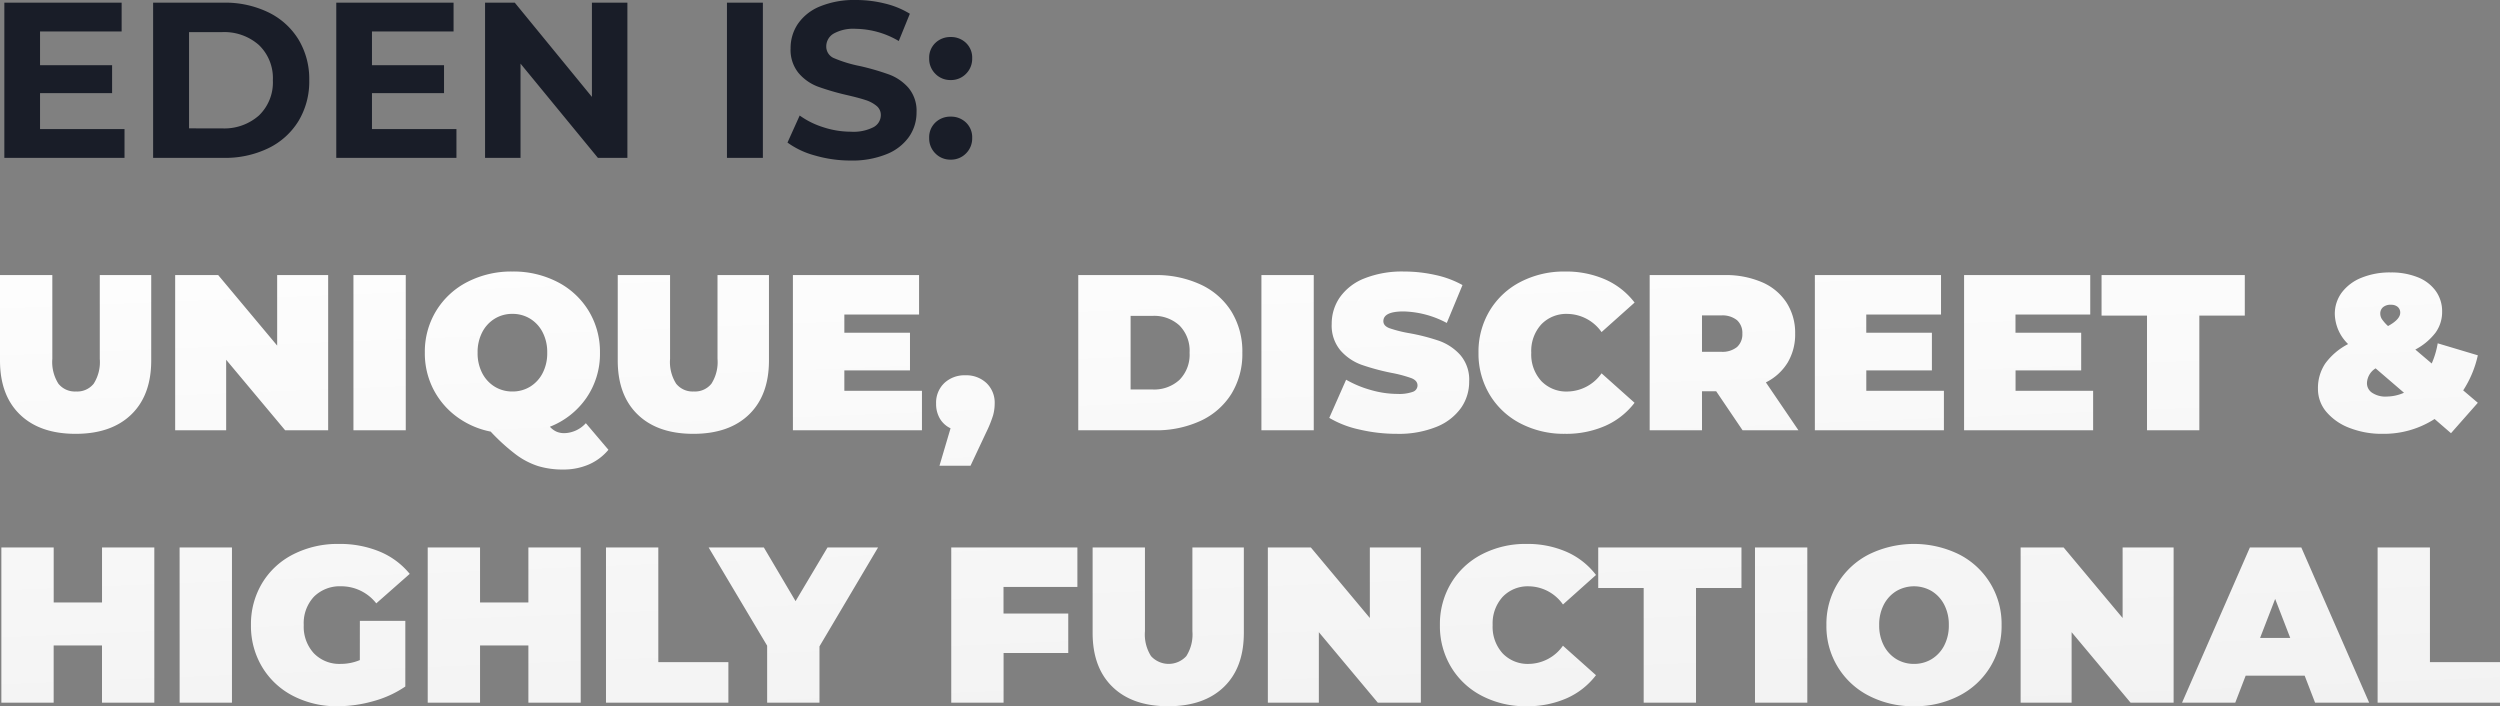
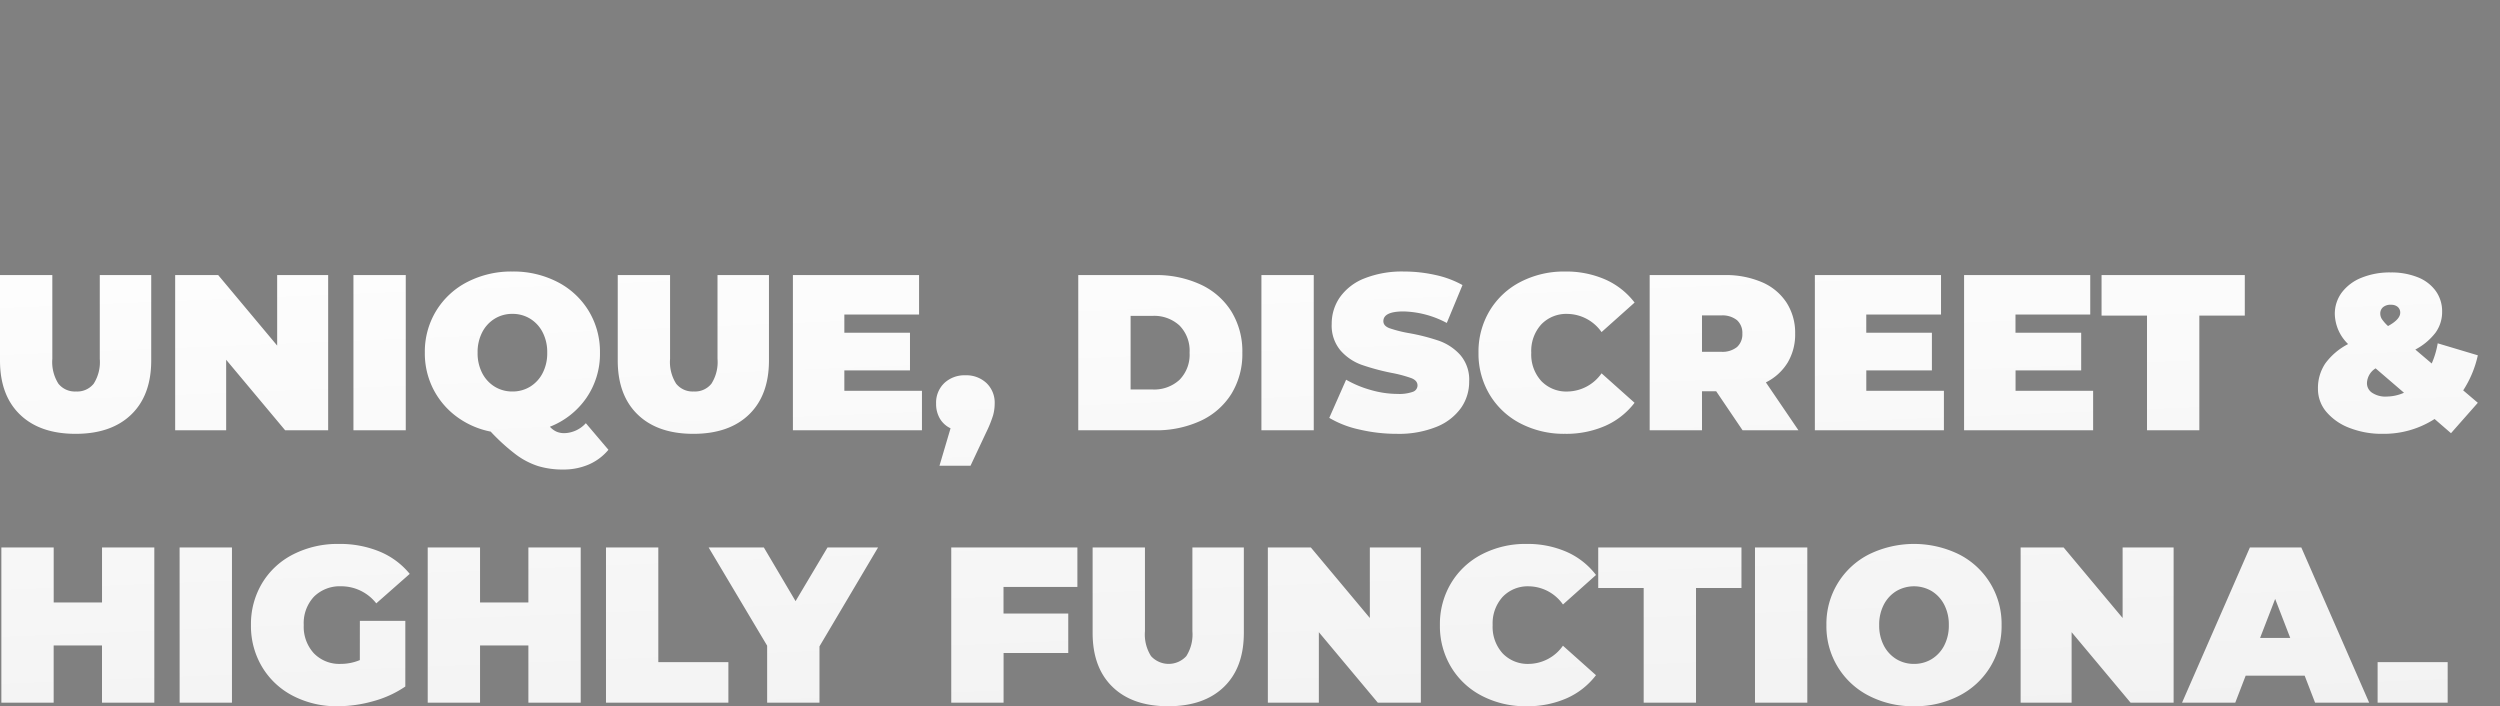
<svg xmlns="http://www.w3.org/2000/svg" width="394.625" height="111.48" viewBox="0 0 394.625 111.48">
  <rect x="0" y="0" width="394.625" height="111.48" fill="#808080" stroke="none" />
  <defs>
    <linearGradient id="linear-gradient" x1="0.755" y1="0.928" x2="0.555" y2="-0.231" gradientUnits="objectBoundingBox">
      <stop offset="0" stop-color="#f0f0f0" />
      <stop offset="1" stop-color="#fff" />
    </linearGradient>
  </defs>
  <g id="Group_91" data-name="Group 91" transform="translate(-8288.785 -4675.127)">
-     <path id="Path_22531" data-name="Path 22531" d="M-56.56-4.55V0H-75.53V-24.5h18.515v4.55h-12.88v5.32H-58.52v4.41H-69.895v5.67Zm4.515-19.95h11.13a15.642,15.642,0,0,1,7.053,1.523A11.4,11.4,0,0,1-29.1-18.69a12.06,12.06,0,0,1,1.7,6.44,12.06,12.06,0,0,1-1.7,6.44,11.4,11.4,0,0,1-4.76,4.288A15.642,15.642,0,0,1-40.915,0h-11.13Zm10.85,19.845A8.233,8.233,0,0,0-35.332-6.7a7.232,7.232,0,0,0,2.188-5.548A7.232,7.232,0,0,0-35.332-17.8a8.233,8.233,0,0,0-5.862-2.048h-5.18v15.19Zm37.03.105V0h-18.97V-24.5H-4.62v4.55H-17.5v5.32H-6.125v4.41H-17.5v5.67ZM22.82-24.5V0H18.165L5.95-14.875V0H.35V-24.5H5.04L17.22-9.625V-24.5Zm15.715,0h5.67V0h-5.67ZM58.065.42a20.046,20.046,0,0,1-5.618-.788A13.175,13.175,0,0,1,48.09-2.415l1.925-4.27A13.063,13.063,0,0,0,53.76-4.83a14.067,14.067,0,0,0,4.34.7,6.933,6.933,0,0,0,3.57-.718,2.168,2.168,0,0,0,1.155-1.907,1.823,1.823,0,0,0-.682-1.453,5.174,5.174,0,0,0-1.75-.927q-1.067-.35-2.888-.77a39.916,39.916,0,0,1-4.585-1.33,7.449,7.449,0,0,1-3.062-2.135,5.766,5.766,0,0,1-1.278-3.92,6.819,6.819,0,0,1,1.155-3.868,7.769,7.769,0,0,1,3.482-2.748A14.211,14.211,0,0,1,58.9-24.92a18.832,18.832,0,0,1,4.585.56,13.545,13.545,0,0,1,3.92,1.61l-1.75,4.305a13.661,13.661,0,0,0-6.79-1.925,6.366,6.366,0,0,0-3.518.77,2.35,2.35,0,0,0-1.138,2.03A1.985,1.985,0,0,0,55.528-15.7a20.607,20.607,0,0,0,4.007,1.208,39.916,39.916,0,0,1,4.585,1.33,7.593,7.593,0,0,1,3.062,2.1A5.631,5.631,0,0,1,68.46-7.175a6.69,6.69,0,0,1-1.173,3.832A7.878,7.878,0,0,1,63.77-.6,14.34,14.34,0,0,1,58.065.42ZM73.85-12.285a3.282,3.282,0,0,1-2.415-.98,3.324,3.324,0,0,1-.98-2.45,3.2,3.2,0,0,1,.98-2.432,3.38,3.38,0,0,1,2.415-.928,3.38,3.38,0,0,1,2.415.928,3.2,3.2,0,0,1,.98,2.432,3.324,3.324,0,0,1-.98,2.45A3.282,3.282,0,0,1,73.85-12.285ZM73.85.28A3.282,3.282,0,0,1,71.435-.7a3.324,3.324,0,0,1-.98-2.45,3.2,3.2,0,0,1,.98-2.432A3.38,3.38,0,0,1,73.85-6.51a3.38,3.38,0,0,1,2.415.928,3.2,3.2,0,0,1,.98,2.432,3.324,3.324,0,0,1-.98,2.45A3.282,3.282,0,0,1,73.85.28Z" transform="translate(8365 4700.047)" fill="#191d28" />
-     <path id="Path_22530" data-name="Path 22530" d="M13.72.56Q8.085.56,4.935-2.485t-3.15-8.54V-24.5h8.26v13.23a6.366,6.366,0,0,0,.962,3.92A3.328,3.328,0,0,0,13.79-6.125,3.328,3.328,0,0,0,16.573-7.35a6.366,6.366,0,0,0,.962-3.92V-24.5h8.12v13.475q0,5.495-3.15,8.54T13.72.56ZM53.585-24.5V0h-6.79l-9.31-11.13V0h-8.05V-24.5h6.79l9.31,11.13V-24.5Zm3.99,0h8.26V0h-8.26ZM97.825,3.08A8.359,8.359,0,0,1,94.71,5.407a10.031,10.031,0,0,1-4.025.788,13.341,13.341,0,0,1-3.955-.543,11.992,11.992,0,0,1-3.5-1.82A31.243,31.243,0,0,1,79.24.21a13.314,13.314,0,0,1-5.425-2.4,12.428,12.428,0,0,1-3.658-4.358,12.438,12.438,0,0,1-1.312-5.7,12.4,12.4,0,0,1,1.785-6.6,12.356,12.356,0,0,1,4.935-4.568,15.117,15.117,0,0,1,7.1-1.645,15.117,15.117,0,0,1,7.105,1.645,12.356,12.356,0,0,1,4.935,4.568,12.4,12.4,0,0,1,1.785,6.6A12.245,12.245,0,0,1,94.36-5.128,12.539,12.539,0,0,1,88.585-.56a3.185,3.185,0,0,0,1.068.788A3.093,3.093,0,0,0,90.86.455a4.749,4.749,0,0,0,3.4-1.575ZM82.67-18.375a5.266,5.266,0,0,0-2.782.753,5.388,5.388,0,0,0-1.978,2.135,6.8,6.8,0,0,0-.735,3.238,6.8,6.8,0,0,0,.735,3.238,5.388,5.388,0,0,0,1.978,2.135,5.266,5.266,0,0,0,2.782.753,5.266,5.266,0,0,0,2.783-.753A5.388,5.388,0,0,0,87.43-9.012a6.8,6.8,0,0,0,.735-3.238,6.8,6.8,0,0,0-.735-3.238,5.388,5.388,0,0,0-1.978-2.135A5.266,5.266,0,0,0,82.67-18.375ZM111.23.56q-5.635,0-8.785-3.045t-3.15-8.54V-24.5h8.26v13.23a6.366,6.366,0,0,0,.963,3.92A3.328,3.328,0,0,0,111.3-6.125a3.328,3.328,0,0,0,2.783-1.225,6.366,6.366,0,0,0,.962-3.92V-24.5h8.12v13.475q0,5.495-3.15,8.54T111.23.56Zm36.085-6.79V0h-20.37V-24.5H146.86v6.23H135.065v2.87h10.36v5.95h-10.36v3.22Zm6.86-2.45A4.643,4.643,0,0,1,157.5-7.455,4.27,4.27,0,0,1,158.795-4.2a6.975,6.975,0,0,1-.245,1.82A18.778,18.778,0,0,1,157.43.385L154.98,5.6h-4.9l1.75-5.915a3.869,3.869,0,0,1-1.68-1.522,4.526,4.526,0,0,1-.6-2.362,4.27,4.27,0,0,1,1.295-3.255A4.643,4.643,0,0,1,154.175-8.68ZM171.99-24.5h12.075a16.666,16.666,0,0,1,7.227,1.487,11.318,11.318,0,0,1,4.865,4.253,12,12,0,0,1,1.732,6.51,12,12,0,0,1-1.732,6.51,11.318,11.318,0,0,1-4.865,4.253A16.666,16.666,0,0,1,184.065,0H171.99ZM183.715-6.44a5.9,5.9,0,0,0,4.253-1.523,5.651,5.651,0,0,0,1.592-4.287,5.651,5.651,0,0,0-1.592-4.288,5.9,5.9,0,0,0-4.253-1.522H180.25V-6.44ZM200.9-24.5h8.26V0H200.9ZM222.285.56a25.7,25.7,0,0,1-5.933-.683A15.9,15.9,0,0,1,211.61-1.96l2.66-6.02a16.961,16.961,0,0,0,3.92,1.628,15.322,15.322,0,0,0,4.165.612,6.456,6.456,0,0,0,2.45-.332,1.068,1.068,0,0,0,.735-1q0-.77-.962-1.155a20.7,20.7,0,0,0-3.167-.84,35.921,35.921,0,0,1-4.725-1.278,8.052,8.052,0,0,1-3.29-2.24,6.075,6.075,0,0,1-1.4-4.217A7.265,7.265,0,0,1,213.29-21a8.555,8.555,0,0,1,3.868-2.975A16.064,16.064,0,0,1,223.4-25.06a22.683,22.683,0,0,1,4.952.543,15.514,15.514,0,0,1,4.288,1.593L230.16-16.94a15.19,15.19,0,0,0-6.825-1.82q-3.185,0-3.185,1.54,0,.735.945,1.1a20.011,20.011,0,0,0,3.115.788,32.031,32.031,0,0,1,4.725,1.208,8.22,8.22,0,0,1,3.342,2.222,5.963,5.963,0,0,1,1.417,4.2A7.185,7.185,0,0,1,232.4-3.518a8.717,8.717,0,0,1-3.867,2.975A15.837,15.837,0,0,1,222.285.56Zm26.53,0a14.886,14.886,0,0,1-7-1.627,12.167,12.167,0,0,1-4.882-4.55,12.562,12.562,0,0,1-1.768-6.632,12.562,12.562,0,0,1,1.768-6.632,12.167,12.167,0,0,1,4.882-4.55,14.886,14.886,0,0,1,7-1.628,15.367,15.367,0,0,1,6.37,1.26,11.823,11.823,0,0,1,4.62,3.64L254.59-15.5a6.69,6.69,0,0,0-5.355-2.87,5.47,5.47,0,0,0-4.165,1.663,6.222,6.222,0,0,0-1.575,4.462,6.222,6.222,0,0,0,1.575,4.463,5.47,5.47,0,0,0,4.165,1.662,6.69,6.69,0,0,0,5.355-2.87L259.8-4.34a11.823,11.823,0,0,1-4.62,3.64A15.367,15.367,0,0,1,248.815.56Zm23.87-6.72h-2.24V0h-8.26V-24.5h11.8a14.461,14.461,0,0,1,5.915,1.12,8.716,8.716,0,0,1,3.885,3.22,8.789,8.789,0,0,1,1.365,4.9,8.661,8.661,0,0,1-1.19,4.585,8.4,8.4,0,0,1-3.43,3.115L285.67,0h-8.82Zm4.13-9.1a2.7,2.7,0,0,0-.84-2.117,3.675,3.675,0,0,0-2.52-.753h-3.01v5.74h3.01a3.675,3.675,0,0,0,2.52-.752A2.7,2.7,0,0,0,276.815-15.26ZM308.63-6.23V0H288.26V-24.5h19.915v6.23h-11.8v2.87h10.36v5.95H296.38v3.22Zm23.555,0V0h-20.37V-24.5H331.73v6.23h-11.8v2.87H330.3v5.95h-10.36v3.22ZM340.69-18.1h-7.175v-6.4h22.61v6.4H348.95V0h-8.26Zm52.22,6.265A16.718,16.718,0,0,1,390.6-6.3l2.31,1.96-4.235,4.8-2.59-2.24A14.8,14.8,0,0,1,377.9.56a14.031,14.031,0,0,1-5.233-.928A8.9,8.9,0,0,1,369.005-2.9a5.563,5.563,0,0,1-1.33-3.64,6.951,6.951,0,0,1,1.155-4.007,10.317,10.317,0,0,1,3.605-3.062,6.818,6.818,0,0,1-2.1-4.69,5.634,5.634,0,0,1,1.1-3.448,7.243,7.243,0,0,1,3.1-2.327,11.828,11.828,0,0,1,4.62-.84,11.157,11.157,0,0,1,4.252.752A6.373,6.373,0,0,1,386.26-22a5.477,5.477,0,0,1,1.015,3.272,5.567,5.567,0,0,1-1.033,3.308,9.678,9.678,0,0,1-3.2,2.677l2.59,2.2a13.438,13.438,0,0,0,.945-3.185Zm-13.72-7.98a1.821,1.821,0,0,0-1.242.385,1.286,1.286,0,0,0-.437,1.015,1.627,1.627,0,0,0,.263.875,6.237,6.237,0,0,0,.962,1.085q1.925-1.05,1.925-2.1a1.173,1.173,0,0,0-.385-.91A1.556,1.556,0,0,0,379.19-19.81Zm-.7,14.49a6.862,6.862,0,0,0,2.765-.6l-4.48-3.85A2.842,2.842,0,0,0,375.41-7.42a1.792,1.792,0,0,0,.823,1.505A3.786,3.786,0,0,0,378.49-5.32ZM26.145,18.5V43h-8.26V33.97h-7.63V43H2V18.5h8.26v8.68h7.63V18.5Zm3.99,0H38.4V43h-8.26ZM58.59,30.085h7.175v10.36a16.661,16.661,0,0,1-5.04,2.31,20.806,20.806,0,0,1-5.635.805,14.962,14.962,0,0,1-7.035-1.628,12.167,12.167,0,0,1-4.882-4.55A12.562,12.562,0,0,1,41.4,30.75a12.562,12.562,0,0,1,1.768-6.632,12.086,12.086,0,0,1,4.935-4.55,15.433,15.433,0,0,1,7.158-1.628,16.424,16.424,0,0,1,6.458,1.208,12.13,12.13,0,0,1,4.742,3.518L61.18,27.32a7.021,7.021,0,0,0-5.5-2.695,5.8,5.8,0,0,0-4.34,1.645,6.129,6.129,0,0,0-1.61,4.48,6.2,6.2,0,0,0,1.592,4.445,5.584,5.584,0,0,0,4.252,1.68,7.782,7.782,0,0,0,3.01-.6ZM93.45,18.5V43H85.19V33.97H77.56V43H69.3V18.5h8.26v8.68h7.63V18.5Zm3.99,0h8.26V36.6h11.06V43H97.44Zm33.7,15.61V43h-8.26V34.005L113.645,18.5h8.715l5.005,8.47,5.04-8.47h7.98Zm29.05-9.38v4.2h10.22v6.23H160.2V43h-8.26V18.5H171.85v6.23Zm26,18.83q-5.635,0-8.785-3.045t-3.15-8.54V18.5h8.26V31.73a6.366,6.366,0,0,0,.962,3.92,3.773,3.773,0,0,0,5.565,0,6.366,6.366,0,0,0,.963-3.92V18.5h8.12V31.975q0,5.5-3.15,8.54T186.2,43.56ZM226.065,18.5V43h-6.79l-9.31-11.13V43h-8.05V18.5h6.79l9.31,11.13V18.5Zm16.66,25.06a14.886,14.886,0,0,1-7-1.628,12.167,12.167,0,0,1-4.882-4.55,12.562,12.562,0,0,1-1.768-6.632,12.562,12.562,0,0,1,1.768-6.632,12.167,12.167,0,0,1,4.882-4.55,14.886,14.886,0,0,1,7-1.628,15.367,15.367,0,0,1,6.37,1.26,11.823,11.823,0,0,1,4.62,3.64L248.5,27.5a6.69,6.69,0,0,0-5.355-2.87,5.47,5.47,0,0,0-4.165,1.663A6.222,6.222,0,0,0,237.4,30.75a6.222,6.222,0,0,0,1.575,4.463,5.47,5.47,0,0,0,4.165,1.662,6.69,6.69,0,0,0,5.355-2.87l5.215,4.655a11.823,11.823,0,0,1-4.62,3.64A15.367,15.367,0,0,1,242.725,43.56ZM261.24,24.9h-7.175V18.5h22.61v6.4H269.5V43h-8.26Zm17.57-6.4h8.26V43h-8.26Zm25.1,25.06a15.117,15.117,0,0,1-7.105-1.645,12.27,12.27,0,0,1-6.72-11.165,12.27,12.27,0,0,1,6.72-11.165,16.166,16.166,0,0,1,14.21,0,12.27,12.27,0,0,1,6.72,11.165,12.27,12.27,0,0,1-6.72,11.165A15.117,15.117,0,0,1,303.9,43.56Zm0-6.685a5.266,5.266,0,0,0,2.783-.752,5.388,5.388,0,0,0,1.978-2.135,6.8,6.8,0,0,0,.735-3.237,6.8,6.8,0,0,0-.735-3.237,5.388,5.388,0,0,0-1.978-2.135,5.521,5.521,0,0,0-5.565,0,5.388,5.388,0,0,0-1.978,2.135,6.8,6.8,0,0,0-.735,3.237,6.8,6.8,0,0,0,.735,3.237,5.388,5.388,0,0,0,1.978,2.135A5.266,5.266,0,0,0,303.9,36.875ZM344.89,18.5V43H338.1l-9.31-11.13V43h-8.05V18.5h6.79l9.31,11.13V18.5Zm20.685,20.23h-9.31L354.62,43h-8.4l10.71-24.5h8.12L375.76,43h-8.54ZM363.3,32.78l-2.38-6.16-2.38,6.16ZM377.09,18.5h8.26V36.6h11.06V43H377.09Z" transform="translate(8287 4743.047)" fill="url(#linear-gradient)" />
+     <path id="Path_22530" data-name="Path 22530" d="M13.72.56Q8.085.56,4.935-2.485t-3.15-8.54V-24.5h8.26v13.23a6.366,6.366,0,0,0,.962,3.92A3.328,3.328,0,0,0,13.79-6.125,3.328,3.328,0,0,0,16.573-7.35a6.366,6.366,0,0,0,.962-3.92V-24.5h8.12v13.475q0,5.495-3.15,8.54T13.72.56ZM53.585-24.5V0h-6.79l-9.31-11.13V0h-8.05V-24.5h6.79l9.31,11.13V-24.5Zm3.99,0h8.26V0h-8.26ZM97.825,3.08A8.359,8.359,0,0,1,94.71,5.407a10.031,10.031,0,0,1-4.025.788,13.341,13.341,0,0,1-3.955-.543,11.992,11.992,0,0,1-3.5-1.82A31.243,31.243,0,0,1,79.24.21a13.314,13.314,0,0,1-5.425-2.4,12.428,12.428,0,0,1-3.658-4.358,12.438,12.438,0,0,1-1.312-5.7,12.4,12.4,0,0,1,1.785-6.6,12.356,12.356,0,0,1,4.935-4.568,15.117,15.117,0,0,1,7.1-1.645,15.117,15.117,0,0,1,7.105,1.645,12.356,12.356,0,0,1,4.935,4.568,12.4,12.4,0,0,1,1.785,6.6A12.245,12.245,0,0,1,94.36-5.128,12.539,12.539,0,0,1,88.585-.56a3.185,3.185,0,0,0,1.068.788A3.093,3.093,0,0,0,90.86.455a4.749,4.749,0,0,0,3.4-1.575ZM82.67-18.375a5.266,5.266,0,0,0-2.782.753,5.388,5.388,0,0,0-1.978,2.135,6.8,6.8,0,0,0-.735,3.238,6.8,6.8,0,0,0,.735,3.238,5.388,5.388,0,0,0,1.978,2.135,5.266,5.266,0,0,0,2.782.753,5.266,5.266,0,0,0,2.783-.753A5.388,5.388,0,0,0,87.43-9.012a6.8,6.8,0,0,0,.735-3.238,6.8,6.8,0,0,0-.735-3.238,5.388,5.388,0,0,0-1.978-2.135A5.266,5.266,0,0,0,82.67-18.375ZM111.23.56q-5.635,0-8.785-3.045t-3.15-8.54V-24.5h8.26v13.23a6.366,6.366,0,0,0,.963,3.92A3.328,3.328,0,0,0,111.3-6.125a3.328,3.328,0,0,0,2.783-1.225,6.366,6.366,0,0,0,.962-3.92V-24.5h8.12v13.475q0,5.495-3.15,8.54T111.23.56Zm36.085-6.79V0h-20.37V-24.5H146.86v6.23H135.065v2.87h10.36v5.95h-10.36v3.22Zm6.86-2.45A4.643,4.643,0,0,1,157.5-7.455,4.27,4.27,0,0,1,158.795-4.2a6.975,6.975,0,0,1-.245,1.82A18.778,18.778,0,0,1,157.43.385L154.98,5.6h-4.9l1.75-5.915a3.869,3.869,0,0,1-1.68-1.522,4.526,4.526,0,0,1-.6-2.362,4.27,4.27,0,0,1,1.295-3.255A4.643,4.643,0,0,1,154.175-8.68ZM171.99-24.5h12.075a16.666,16.666,0,0,1,7.227,1.487,11.318,11.318,0,0,1,4.865,4.253,12,12,0,0,1,1.732,6.51,12,12,0,0,1-1.732,6.51,11.318,11.318,0,0,1-4.865,4.253A16.666,16.666,0,0,1,184.065,0H171.99ZM183.715-6.44a5.9,5.9,0,0,0,4.253-1.523,5.651,5.651,0,0,0,1.592-4.287,5.651,5.651,0,0,0-1.592-4.288,5.9,5.9,0,0,0-4.253-1.522H180.25V-6.44ZM200.9-24.5h8.26V0H200.9ZM222.285.56a25.7,25.7,0,0,1-5.933-.683A15.9,15.9,0,0,1,211.61-1.96l2.66-6.02a16.961,16.961,0,0,0,3.92,1.628,15.322,15.322,0,0,0,4.165.612,6.456,6.456,0,0,0,2.45-.332,1.068,1.068,0,0,0,.735-1q0-.77-.962-1.155a20.7,20.7,0,0,0-3.167-.84,35.921,35.921,0,0,1-4.725-1.278,8.052,8.052,0,0,1-3.29-2.24,6.075,6.075,0,0,1-1.4-4.217A7.265,7.265,0,0,1,213.29-21a8.555,8.555,0,0,1,3.868-2.975A16.064,16.064,0,0,1,223.4-25.06a22.683,22.683,0,0,1,4.952.543,15.514,15.514,0,0,1,4.288,1.593L230.16-16.94a15.19,15.19,0,0,0-6.825-1.82q-3.185,0-3.185,1.54,0,.735.945,1.1a20.011,20.011,0,0,0,3.115.788,32.031,32.031,0,0,1,4.725,1.208,8.22,8.22,0,0,1,3.342,2.222,5.963,5.963,0,0,1,1.417,4.2A7.185,7.185,0,0,1,232.4-3.518a8.717,8.717,0,0,1-3.867,2.975A15.837,15.837,0,0,1,222.285.56Zm26.53,0a14.886,14.886,0,0,1-7-1.627,12.167,12.167,0,0,1-4.882-4.55,12.562,12.562,0,0,1-1.768-6.632,12.562,12.562,0,0,1,1.768-6.632,12.167,12.167,0,0,1,4.882-4.55,14.886,14.886,0,0,1,7-1.628,15.367,15.367,0,0,1,6.37,1.26,11.823,11.823,0,0,1,4.62,3.64L254.59-15.5a6.69,6.69,0,0,0-5.355-2.87,5.47,5.47,0,0,0-4.165,1.663,6.222,6.222,0,0,0-1.575,4.462,6.222,6.222,0,0,0,1.575,4.463,5.47,5.47,0,0,0,4.165,1.662,6.69,6.69,0,0,0,5.355-2.87L259.8-4.34a11.823,11.823,0,0,1-4.62,3.64A15.367,15.367,0,0,1,248.815.56Zm23.87-6.72h-2.24V0h-8.26V-24.5h11.8a14.461,14.461,0,0,1,5.915,1.12,8.716,8.716,0,0,1,3.885,3.22,8.789,8.789,0,0,1,1.365,4.9,8.661,8.661,0,0,1-1.19,4.585,8.4,8.4,0,0,1-3.43,3.115L285.67,0h-8.82Zm4.13-9.1a2.7,2.7,0,0,0-.84-2.117,3.675,3.675,0,0,0-2.52-.753h-3.01v5.74h3.01a3.675,3.675,0,0,0,2.52-.752A2.7,2.7,0,0,0,276.815-15.26ZM308.63-6.23V0H288.26V-24.5h19.915v6.23h-11.8v2.87h10.36v5.95H296.38v3.22Zm23.555,0V0h-20.37V-24.5H331.73v6.23h-11.8v2.87H330.3v5.95h-10.36v3.22ZM340.69-18.1h-7.175v-6.4h22.61v6.4H348.95V0h-8.26Zm52.22,6.265A16.718,16.718,0,0,1,390.6-6.3l2.31,1.96-4.235,4.8-2.59-2.24A14.8,14.8,0,0,1,377.9.56a14.031,14.031,0,0,1-5.233-.928A8.9,8.9,0,0,1,369.005-2.9a5.563,5.563,0,0,1-1.33-3.64,6.951,6.951,0,0,1,1.155-4.007,10.317,10.317,0,0,1,3.605-3.062,6.818,6.818,0,0,1-2.1-4.69,5.634,5.634,0,0,1,1.1-3.448,7.243,7.243,0,0,1,3.1-2.327,11.828,11.828,0,0,1,4.62-.84,11.157,11.157,0,0,1,4.252.752A6.373,6.373,0,0,1,386.26-22a5.477,5.477,0,0,1,1.015,3.272,5.567,5.567,0,0,1-1.033,3.308,9.678,9.678,0,0,1-3.2,2.677l2.59,2.2a13.438,13.438,0,0,0,.945-3.185Zm-13.72-7.98a1.821,1.821,0,0,0-1.242.385,1.286,1.286,0,0,0-.437,1.015,1.627,1.627,0,0,0,.263.875,6.237,6.237,0,0,0,.962,1.085q1.925-1.05,1.925-2.1a1.173,1.173,0,0,0-.385-.91A1.556,1.556,0,0,0,379.19-19.81Zm-.7,14.49a6.862,6.862,0,0,0,2.765-.6l-4.48-3.85A2.842,2.842,0,0,0,375.41-7.42a1.792,1.792,0,0,0,.823,1.505A3.786,3.786,0,0,0,378.49-5.32ZM26.145,18.5V43h-8.26V33.97h-7.63V43H2V18.5h8.26v8.68h7.63V18.5Zm3.99,0H38.4V43h-8.26ZM58.59,30.085h7.175v10.36a16.661,16.661,0,0,1-5.04,2.31,20.806,20.806,0,0,1-5.635.805,14.962,14.962,0,0,1-7.035-1.628,12.167,12.167,0,0,1-4.882-4.55A12.562,12.562,0,0,1,41.4,30.75a12.562,12.562,0,0,1,1.768-6.632,12.086,12.086,0,0,1,4.935-4.55,15.433,15.433,0,0,1,7.158-1.628,16.424,16.424,0,0,1,6.458,1.208,12.13,12.13,0,0,1,4.742,3.518L61.18,27.32a7.021,7.021,0,0,0-5.5-2.695,5.8,5.8,0,0,0-4.34,1.645,6.129,6.129,0,0,0-1.61,4.48,6.2,6.2,0,0,0,1.592,4.445,5.584,5.584,0,0,0,4.252,1.68,7.782,7.782,0,0,0,3.01-.6ZM93.45,18.5V43H85.19V33.97H77.56V43H69.3V18.5h8.26v8.68h7.63V18.5Zm3.99,0h8.26V36.6h11.06V43H97.44Zm33.7,15.61V43h-8.26V34.005L113.645,18.5h8.715l5.005,8.47,5.04-8.47h7.98Zm29.05-9.38v4.2h10.22v6.23H160.2V43h-8.26V18.5H171.85v6.23Zm26,18.83q-5.635,0-8.785-3.045t-3.15-8.54V18.5h8.26V31.73a6.366,6.366,0,0,0,.962,3.92,3.773,3.773,0,0,0,5.565,0,6.366,6.366,0,0,0,.963-3.92V18.5h8.12V31.975q0,5.5-3.15,8.54T186.2,43.56ZM226.065,18.5V43h-6.79l-9.31-11.13V43h-8.05V18.5h6.79l9.31,11.13V18.5Zm16.66,25.06a14.886,14.886,0,0,1-7-1.628,12.167,12.167,0,0,1-4.882-4.55,12.562,12.562,0,0,1-1.768-6.632,12.562,12.562,0,0,1,1.768-6.632,12.167,12.167,0,0,1,4.882-4.55,14.886,14.886,0,0,1,7-1.628,15.367,15.367,0,0,1,6.37,1.26,11.823,11.823,0,0,1,4.62,3.64L248.5,27.5a6.69,6.69,0,0,0-5.355-2.87,5.47,5.47,0,0,0-4.165,1.663A6.222,6.222,0,0,0,237.4,30.75a6.222,6.222,0,0,0,1.575,4.463,5.47,5.47,0,0,0,4.165,1.662,6.69,6.69,0,0,0,5.355-2.87l5.215,4.655a11.823,11.823,0,0,1-4.62,3.64A15.367,15.367,0,0,1,242.725,43.56ZM261.24,24.9h-7.175V18.5h22.61v6.4H269.5V43h-8.26Zm17.57-6.4h8.26V43h-8.26Zm25.1,25.06a15.117,15.117,0,0,1-7.105-1.645,12.27,12.27,0,0,1-6.72-11.165,12.27,12.27,0,0,1,6.72-11.165,16.166,16.166,0,0,1,14.21,0,12.27,12.27,0,0,1,6.72,11.165,12.27,12.27,0,0,1-6.72,11.165A15.117,15.117,0,0,1,303.9,43.56Zm0-6.685a5.266,5.266,0,0,0,2.783-.752,5.388,5.388,0,0,0,1.978-2.135,6.8,6.8,0,0,0,.735-3.237,6.8,6.8,0,0,0-.735-3.237,5.388,5.388,0,0,0-1.978-2.135,5.521,5.521,0,0,0-5.565,0,5.388,5.388,0,0,0-1.978,2.135,6.8,6.8,0,0,0-.735,3.237,6.8,6.8,0,0,0,.735,3.237,5.388,5.388,0,0,0,1.978,2.135A5.266,5.266,0,0,0,303.9,36.875ZM344.89,18.5V43H338.1l-9.31-11.13V43h-8.05V18.5h6.79l9.31,11.13V18.5Zm20.685,20.23h-9.31L354.62,43h-8.4l10.71-24.5h8.12L375.76,43h-8.54ZM363.3,32.78l-2.38-6.16-2.38,6.16ZM377.09,18.5V36.6h11.06V43H377.09Z" transform="translate(8287 4743.047)" fill="url(#linear-gradient)" />
  </g>
</svg>